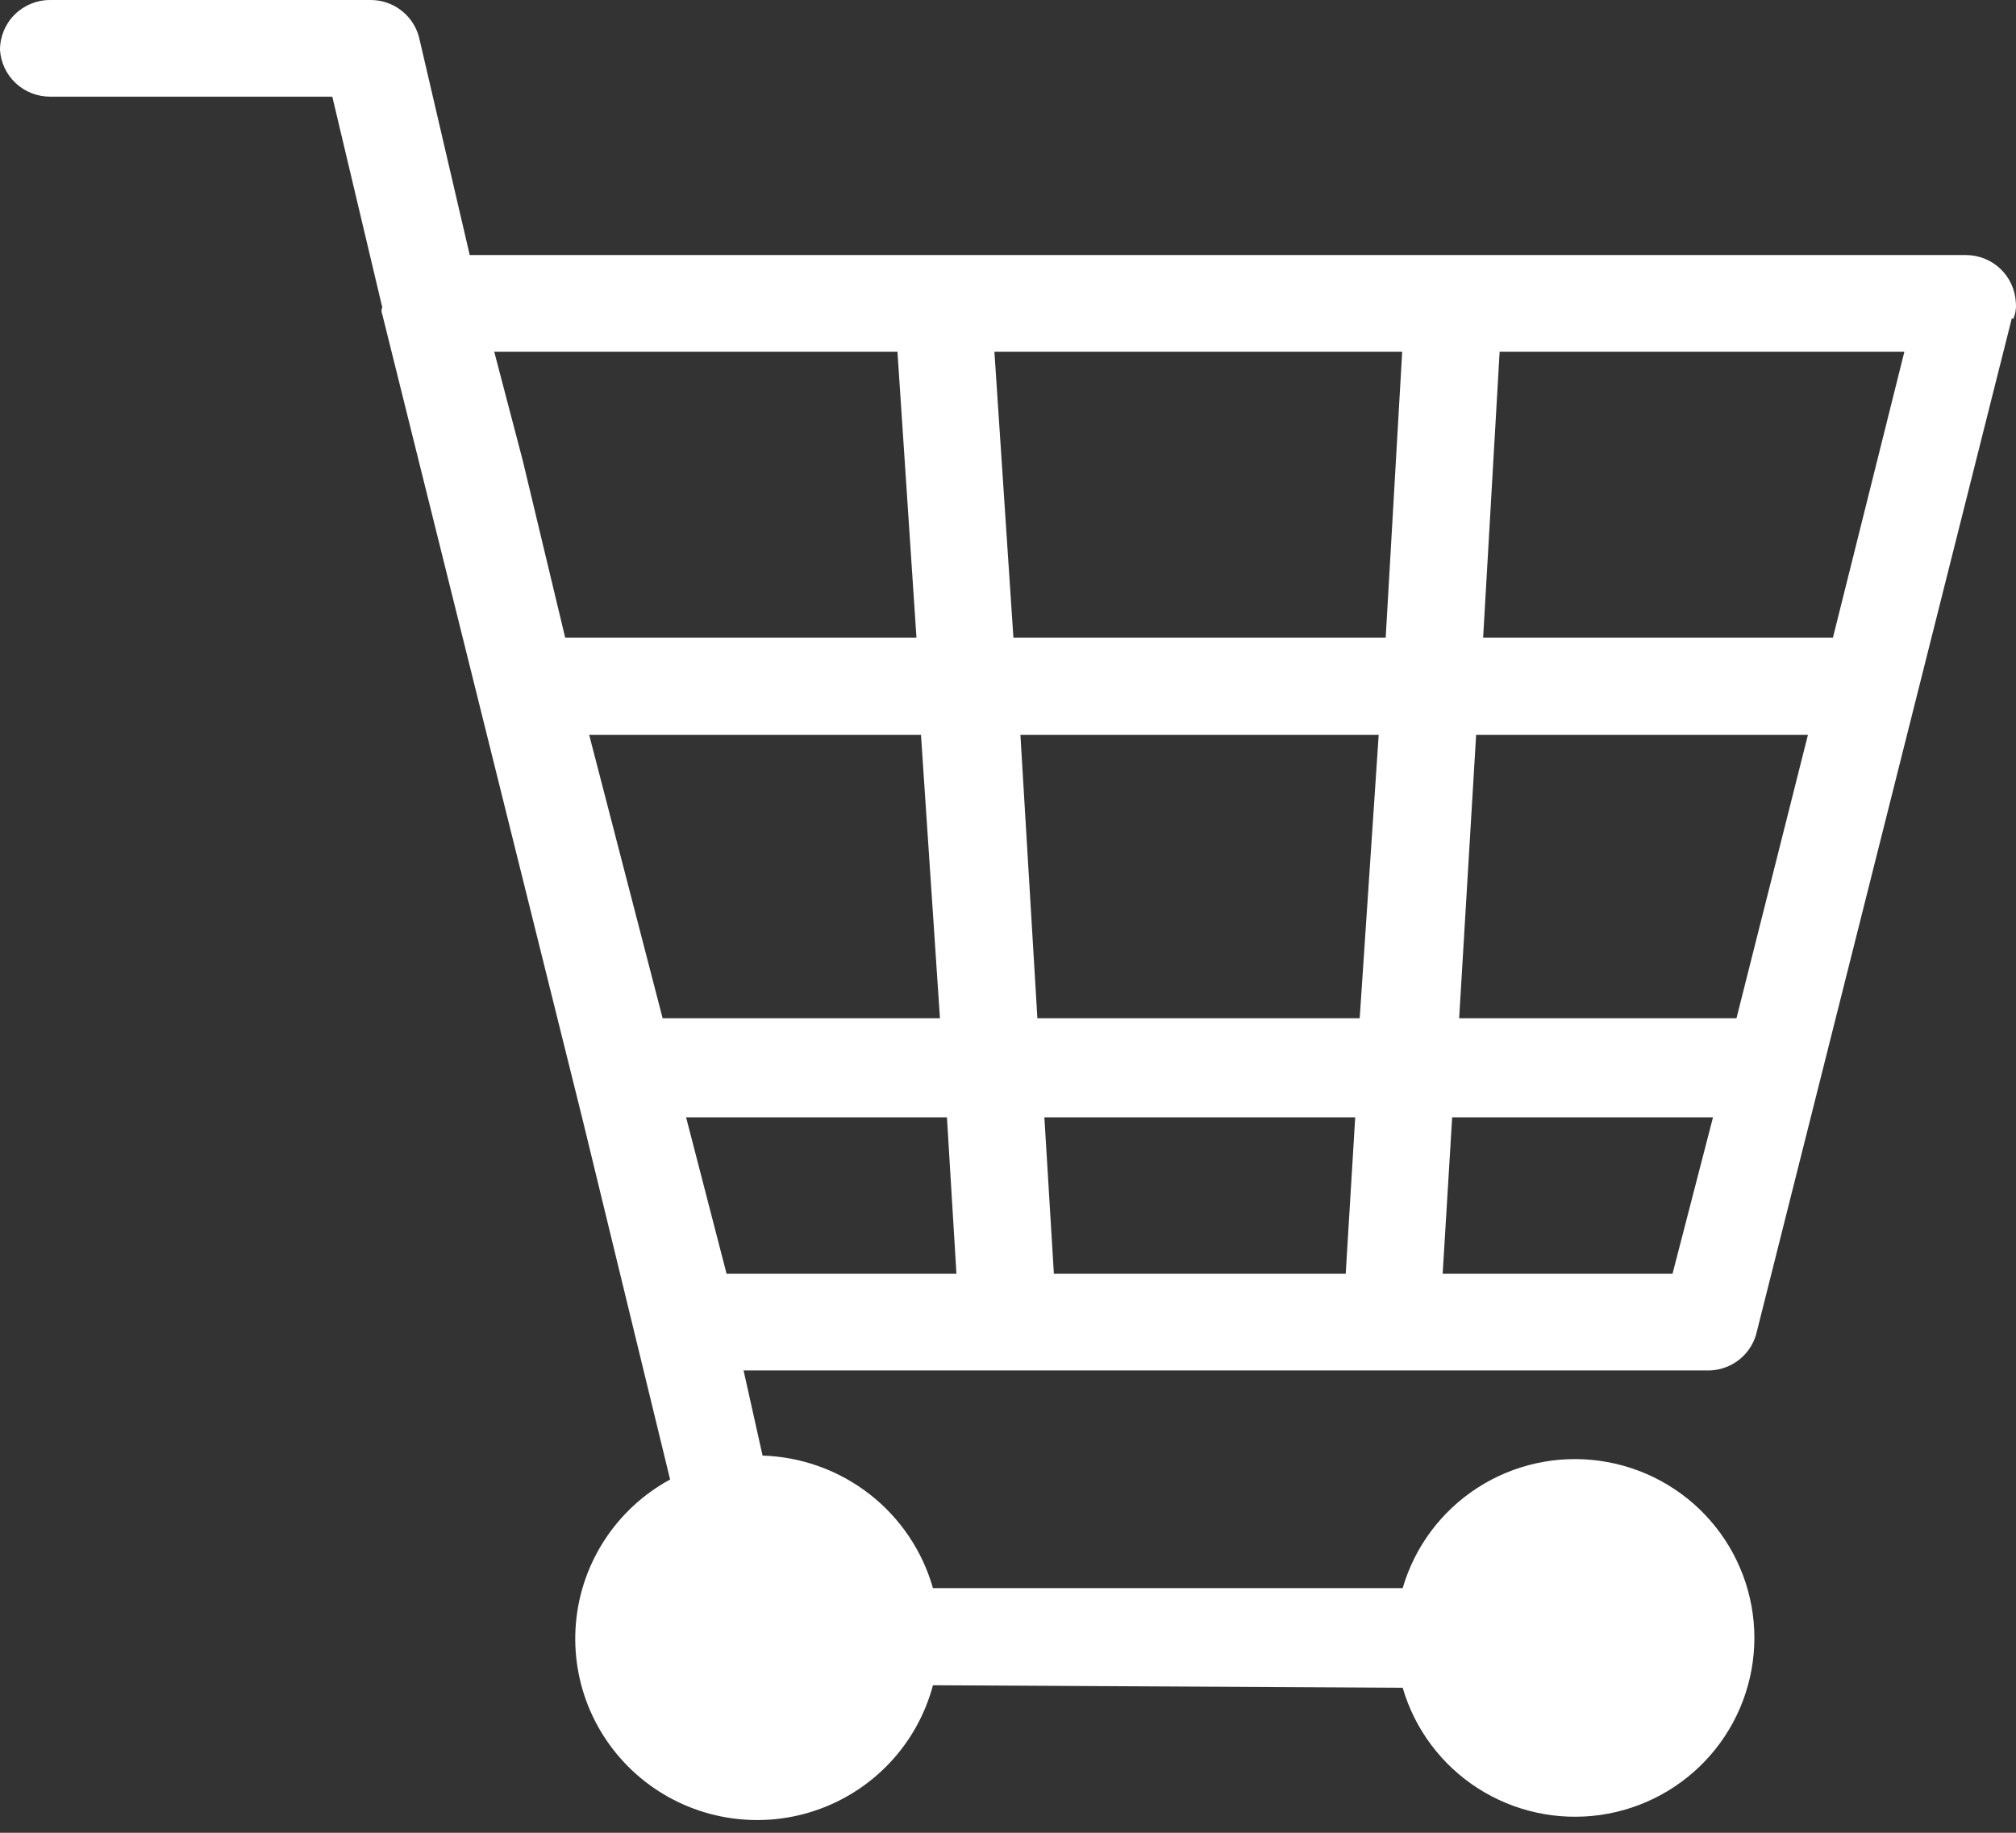
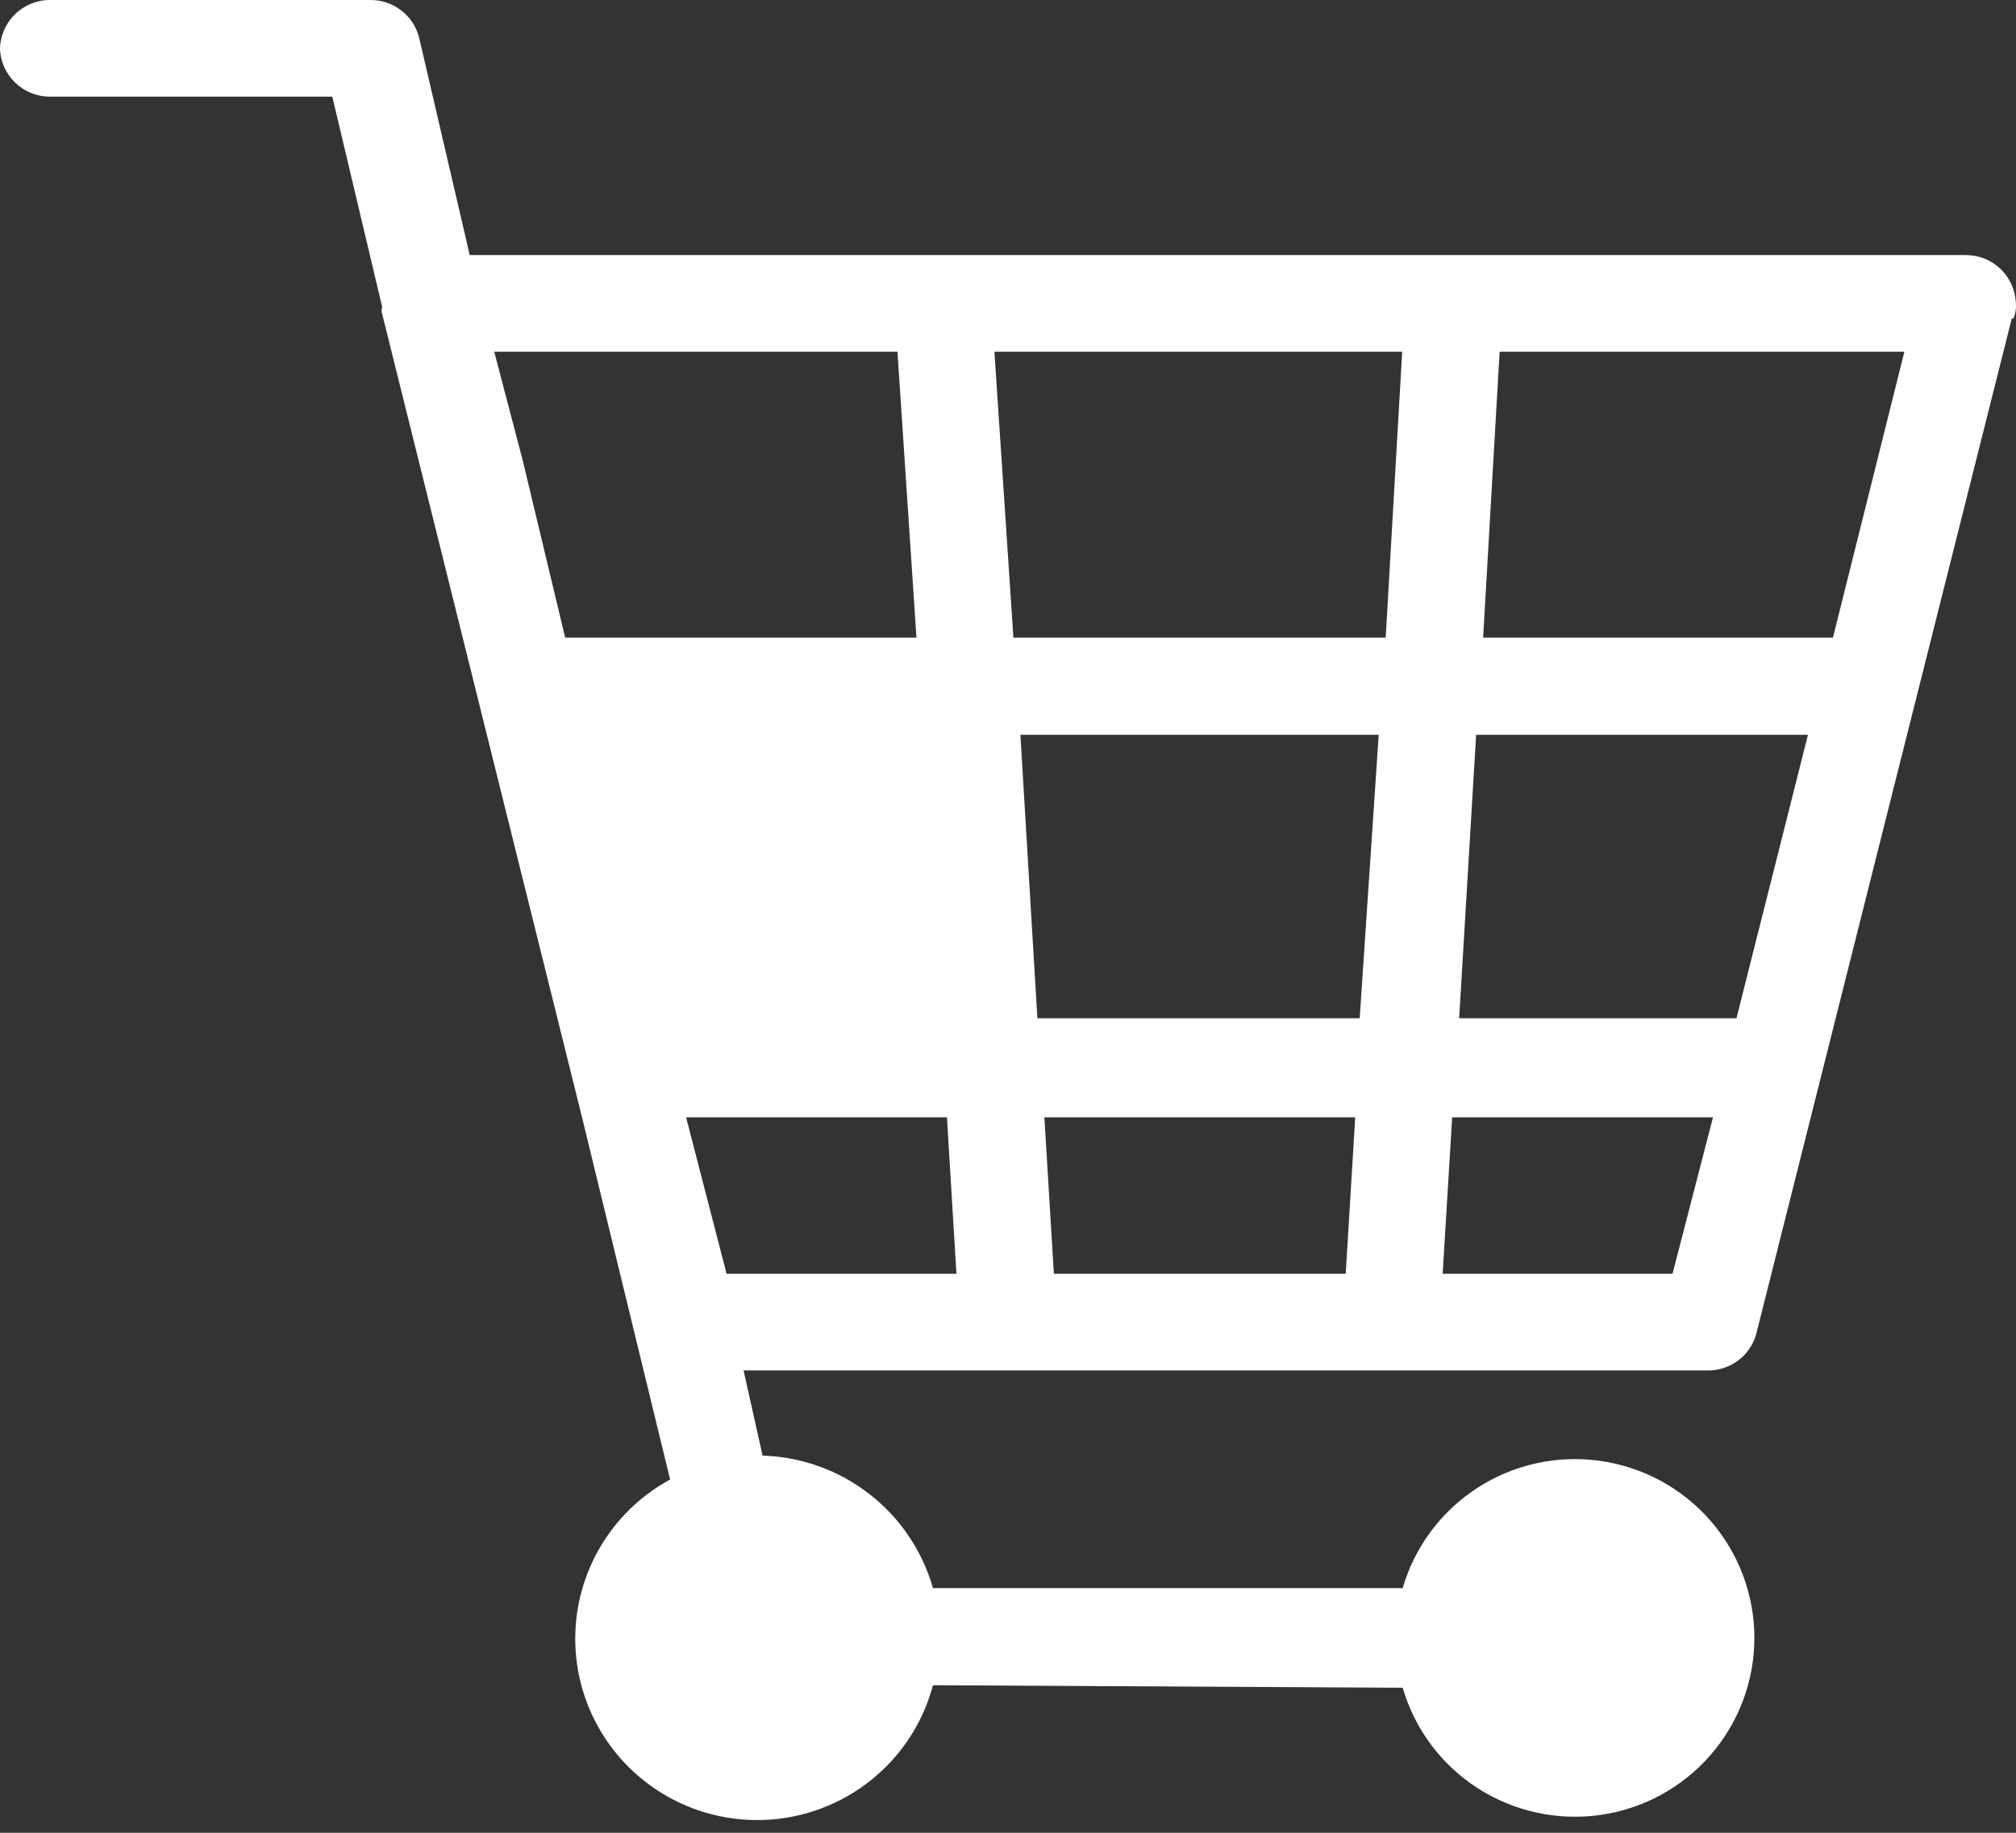
<svg xmlns="http://www.w3.org/2000/svg" width="66" height="60" viewBox="0 0 66 60" fill="none">
  <rect x="0" y="0" width="66" height="60" fill="#333333" stroke="none" />
-   <path d="M65.863 10.421L57.487 43.706C57.382 44.052 57.164 44.354 56.868 44.564C56.572 44.773 56.214 44.879 55.851 44.864H24.343L24.965 47.652C26.236 47.691 27.462 48.132 28.465 48.912C29.468 49.692 30.196 50.77 30.543 51.99H45.921C46.315 50.636 47.186 49.469 48.374 48.704C49.562 47.938 50.987 47.626 52.388 47.825C53.788 48.023 55.07 48.718 55.997 49.783C56.924 50.848 57.435 52.211 57.435 53.621C57.435 55.031 56.924 56.394 55.997 57.458C55.07 58.523 53.788 59.219 52.388 59.417C50.987 59.615 49.562 59.303 48.374 58.538C47.186 57.773 46.315 56.606 45.921 55.252L30.543 55.17C30.29 56.12 29.805 56.993 29.13 57.709C28.455 58.426 27.612 58.965 26.677 59.277C25.742 59.589 24.744 59.664 23.772 59.496C22.8 59.329 21.886 58.923 21.11 58.316C20.335 57.709 19.722 56.919 19.328 56.018C18.934 55.117 18.771 54.133 18.853 53.153C18.935 52.174 19.26 51.23 19.799 50.406C20.337 49.583 21.072 48.905 21.938 48.435L19.059 36.595L12.515 10.291C12.499 10.255 12.49 10.216 12.49 10.176C12.49 10.137 12.499 10.098 12.515 10.062L10.879 3.164H1.636C1.219 3.165 0.817 3.006 0.513 2.721C0.209 2.437 0.025 2.046 0 1.631C0 1.199 0.172 0.784 0.479 0.478C0.786 0.172 1.202 0 1.636 0H12.106C12.491 -0.007 12.866 0.122 13.165 0.364C13.465 0.605 13.669 0.944 13.742 1.321L15.378 8.35H64.358C64.778 8.349 65.182 8.51 65.487 8.798C65.791 9.087 65.973 9.481 65.994 9.899C66.013 10.083 65.985 10.268 65.912 10.437L65.863 10.421ZM44.056 41.7L44.367 36.579H34.191L34.502 41.7H44.056ZM44.514 33.334L45.136 24.055H33.406L33.962 33.334H44.514ZM45.365 20.874L45.905 11.514H32.555L33.177 20.874H45.365ZM49.095 11.514L48.555 20.874H60.007L62.346 11.514H49.095ZM48.326 24.055L47.77 33.334H56.849L59.189 24.055H48.326ZM47.541 36.579L47.23 41.7H54.755L56.08 36.579H47.541ZM31.312 41.7L31.001 36.579H22.462L23.787 41.7H31.312ZM30.772 33.334L30.151 24.055H19.288L21.693 33.334H30.772ZM30.003 20.874L29.381 11.514H16.18L17.112 15.069L18.503 20.874H30.003Z" fill="white" />
+   <path d="M65.863 10.421L57.487 43.706C57.382 44.052 57.164 44.354 56.868 44.564C56.572 44.773 56.214 44.879 55.851 44.864H24.343L24.965 47.652C26.236 47.691 27.462 48.132 28.465 48.912C29.468 49.692 30.196 50.77 30.543 51.99H45.921C46.315 50.636 47.186 49.469 48.374 48.704C49.562 47.938 50.987 47.626 52.388 47.825C53.788 48.023 55.07 48.718 55.997 49.783C56.924 50.848 57.435 52.211 57.435 53.621C57.435 55.031 56.924 56.394 55.997 57.458C55.07 58.523 53.788 59.219 52.388 59.417C50.987 59.615 49.562 59.303 48.374 58.538C47.186 57.773 46.315 56.606 45.921 55.252L30.543 55.17C30.29 56.12 29.805 56.993 29.13 57.709C28.455 58.426 27.612 58.965 26.677 59.277C25.742 59.589 24.744 59.664 23.772 59.496C22.8 59.329 21.886 58.923 21.11 58.316C20.335 57.709 19.722 56.919 19.328 56.018C18.934 55.117 18.771 54.133 18.853 53.153C18.935 52.174 19.26 51.23 19.799 50.406C20.337 49.583 21.072 48.905 21.938 48.435L19.059 36.595L12.515 10.291C12.499 10.255 12.49 10.216 12.49 10.176C12.49 10.137 12.499 10.098 12.515 10.062L10.879 3.164H1.636C1.219 3.165 0.817 3.006 0.513 2.721C0.209 2.437 0.025 2.046 0 1.631C0 1.199 0.172 0.784 0.479 0.478C0.786 0.172 1.202 0 1.636 0H12.106C12.491 -0.007 12.866 0.122 13.165 0.364C13.465 0.605 13.669 0.944 13.742 1.321L15.378 8.35H64.358C64.778 8.349 65.182 8.51 65.487 8.798C65.791 9.087 65.973 9.481 65.994 9.899C66.013 10.083 65.985 10.268 65.912 10.437L65.863 10.421ZM44.056 41.7L44.367 36.579H34.191L34.502 41.7H44.056ZM44.514 33.334L45.136 24.055H33.406L33.962 33.334H44.514ZM45.365 20.874L45.905 11.514H32.555L33.177 20.874H45.365ZM49.095 11.514L48.555 20.874H60.007L62.346 11.514H49.095ZM48.326 24.055L47.77 33.334H56.849L59.189 24.055H48.326ZM47.541 36.579L47.23 41.7H54.755L56.08 36.579H47.541ZM31.312 41.7L31.001 36.579H22.462L23.787 41.7H31.312ZM30.772 33.334H19.288L21.693 33.334H30.772ZM30.003 20.874L29.381 11.514H16.18L17.112 15.069L18.503 20.874H30.003Z" fill="white" />
</svg>